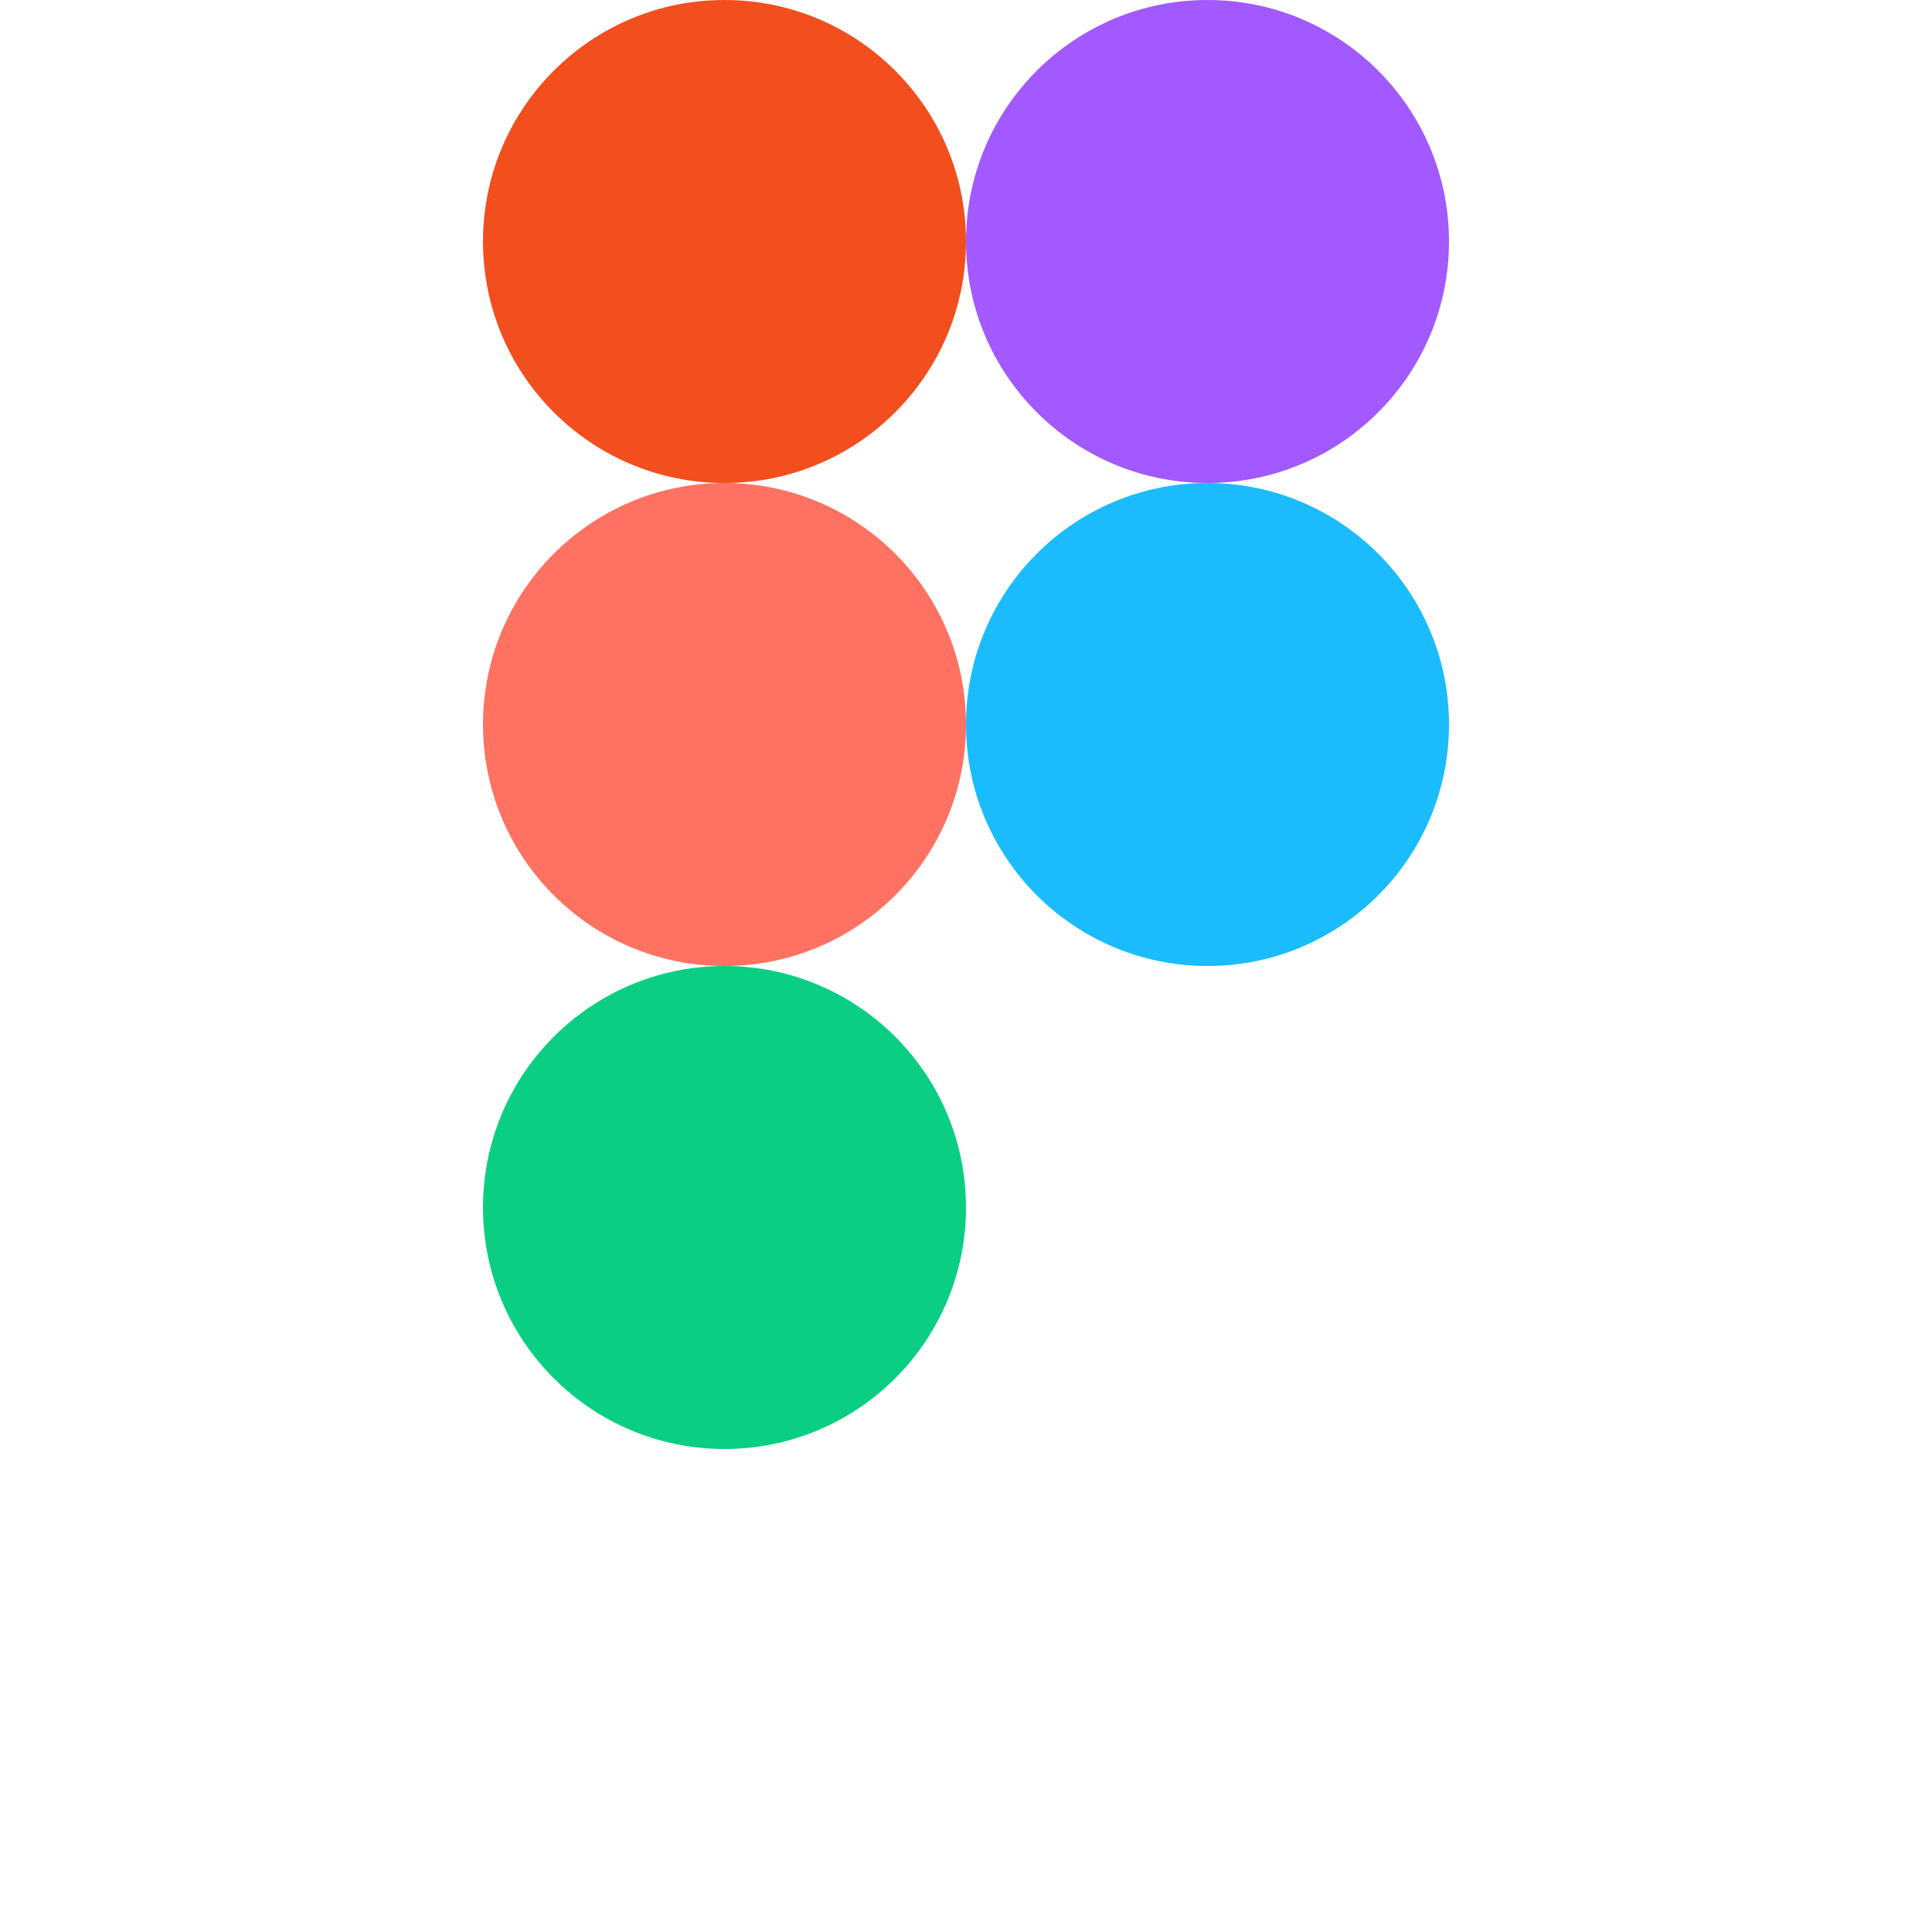
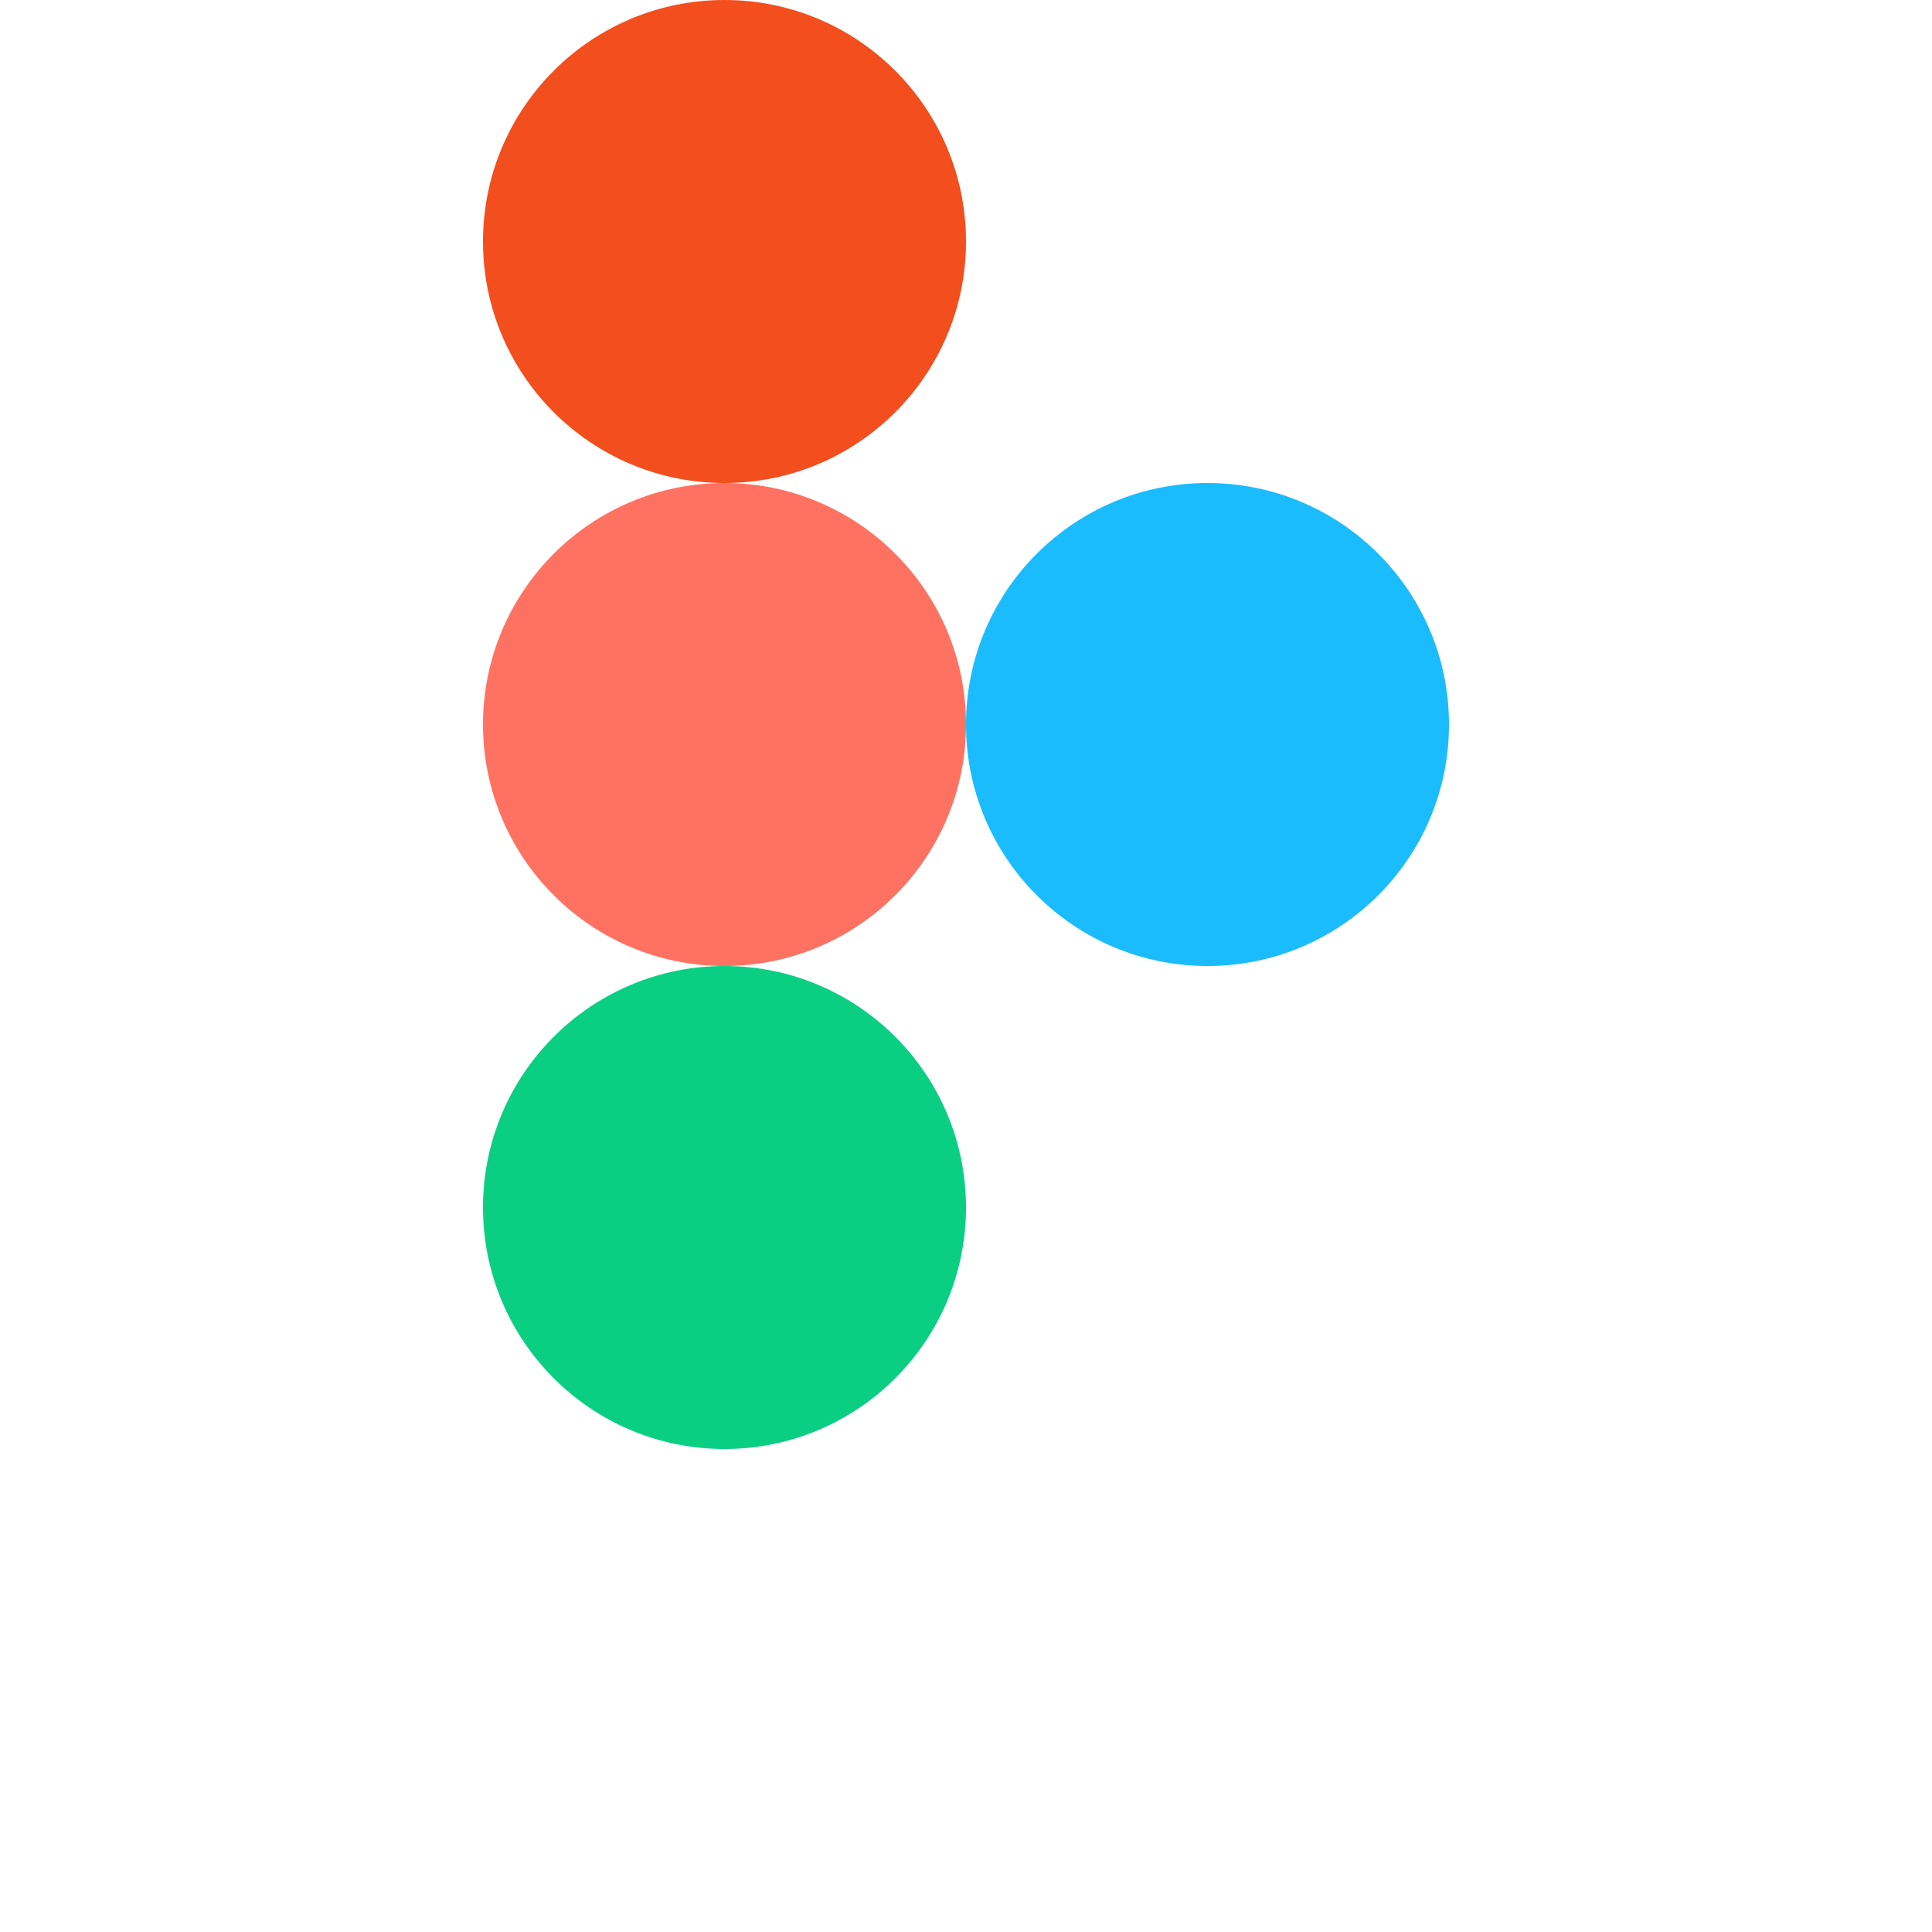
<svg xmlns="http://www.w3.org/2000/svg" viewBox="0 0 48 48" fill="none">
  <circle cx="30" cy="18" r="6" fill="#1ABCFE" />
  <circle cx="18" cy="30" r="6" fill="#0ACF83" />
  <circle cx="18" cy="18" r="6" fill="#FF7262" />
  <circle cx="18" cy="6" r="6" fill="#F24E1E" />
-   <circle cx="30" cy="6" r="6" fill="#A259FF" />
</svg>